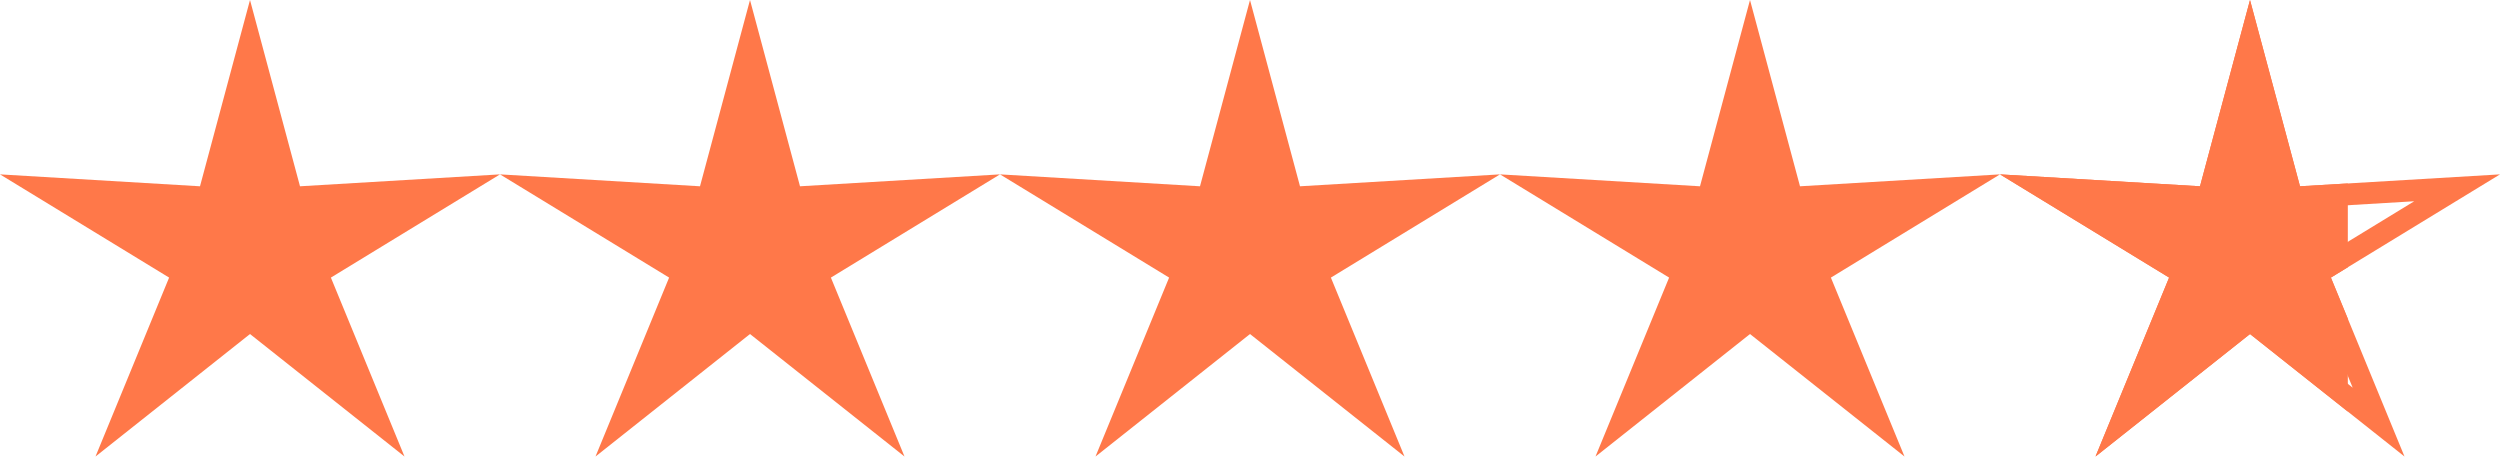
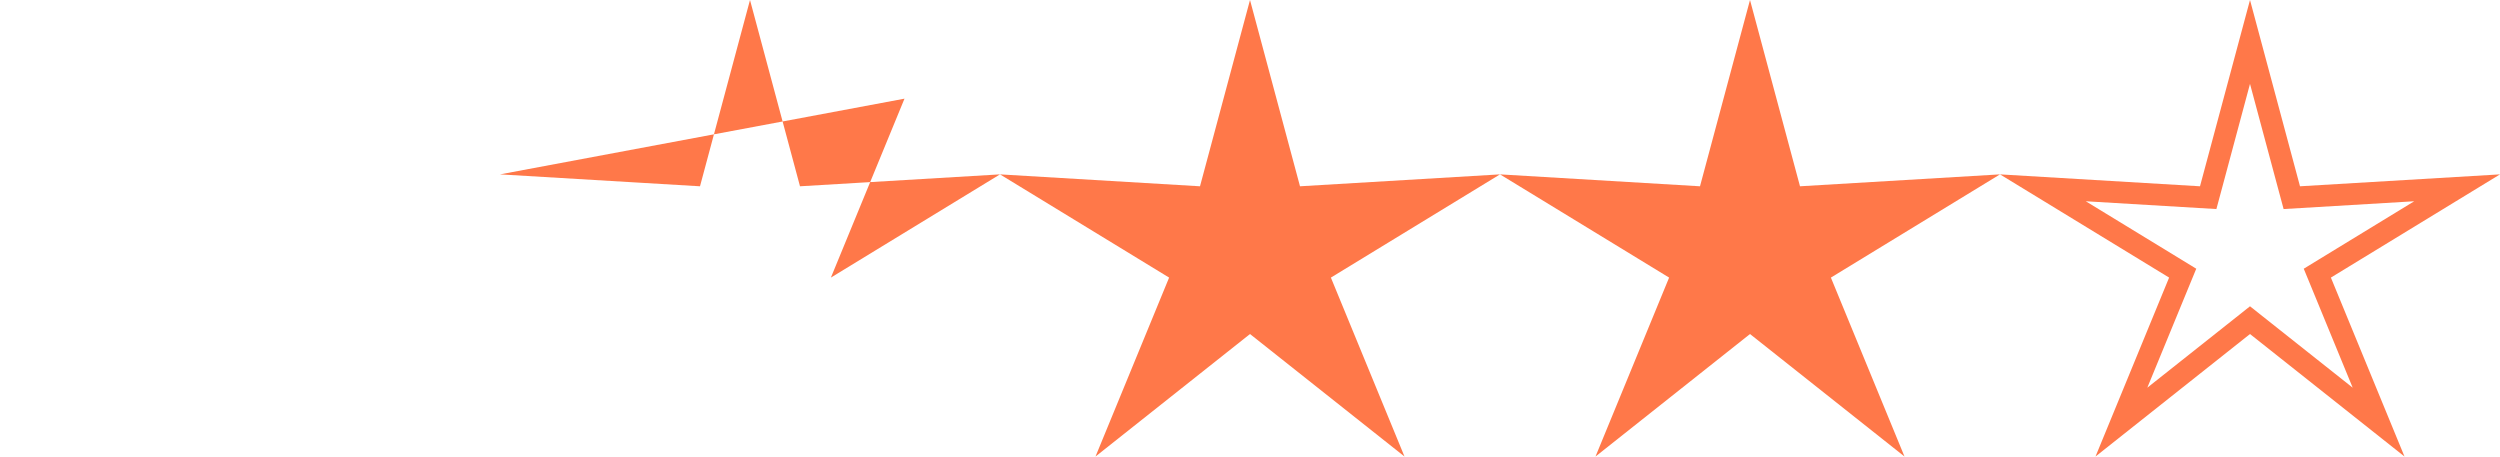
<svg xmlns="http://www.w3.org/2000/svg" width="115" height="21" viewBox="0 0 115 21">
  <defs>
    <clipPath id="clip-path">
      <path id="Polygon_6" data-name="Polygon 6" d="M11.5,0l2.3,8.569L23,8.021l-7.779,4.748L18.607,21,11.5,15.365,4.393,21l3.386-8.231L0,8.021l9.2.548Z" transform="translate(226.5 979)" fill="none" stroke="#ff7849" stroke-width="1" />
    </clipPath>
  </defs>
  <g id="Group_115" data-name="Group 115" transform="translate(-134.5 -979)">
    <g id="Polygon_5" data-name="Polygon 5" transform="translate(226.5 979)" fill="none">
      <path d="M11.5,0l2.3,8.569L23,8.021l-7.779,4.748L18.607,21,11.5,15.365,4.393,21l3.386-8.231L0,8.021l9.2.548Z" stroke="none" />
      <path d="M 11.5 3.858 L 10.166 8.829 L 9.954 9.616 L 9.141 9.568 L 3.946 9.258 L 8.3 11.916 L 9.028 12.361 L 8.703 13.15 L 6.776 17.834 L 10.879 14.582 L 11.5 14.089 L 12.121 14.582 L 16.224 17.834 L 14.297 13.15 L 13.972 12.361 L 14.7 11.916 L 19.054 9.258 L 13.859 9.568 L 13.046 9.616 L 12.834 8.829 L 11.5 3.858 M 11.5 0 L 13.8 8.569 L 23 8.021 L 15.221 12.769 L 18.607 21 L 11.5 15.365 L 4.393 21 L 7.779 12.769 L 0 8.021 L 9.2 8.569 L 11.5 0 Z" stroke="none" fill="#ff7849" />
    </g>
    <path id="Polygon_4" data-name="Polygon 4" d="M11.5,0l2.3,8.569L23,8.021l-7.779,4.748L18.607,21,11.5,15.365,4.393,21l3.386-8.231L0,8.021l9.2.548Z" transform="translate(203.5 979)" fill="#ff7849" />
    <path id="Polygon_3" data-name="Polygon 3" d="M11.5,0l2.3,8.569L23,8.021l-7.779,4.748L18.607,21,11.5,15.365,4.393,21l3.386-8.231L0,8.021l9.2.548Z" transform="translate(180.5 979)" fill="#ff7849" />
-     <path id="Polygon_2" data-name="Polygon 2" d="M11.5,0l2.3,8.569L23,8.021l-7.779,4.748L18.607,21,11.5,15.365,4.393,21l3.386-8.231L0,8.021l9.2.548Z" transform="translate(157.5 979)" fill="#ff7849" />
-     <path id="Polygon_1" data-name="Polygon 1" d="M11.5,0l2.3,8.569L23,8.021l-7.779,4.748L18.607,21,11.5,15.365,4.393,21l3.386-8.231L0,8.021l9.2.548Z" transform="translate(134.5 979)" fill="#ff7849" />
+     <path id="Polygon_2" data-name="Polygon 2" d="M11.5,0l2.3,8.569L23,8.021l-7.779,4.748l3.386-8.231L0,8.021l9.2.548Z" transform="translate(157.5 979)" fill="#ff7849" />
    <g id="Mask_Group_1" data-name="Mask Group 1" clip-path="url(#clip-path)">
-       <rect id="Rectangle_30" data-name="Rectangle 30" width="20" height="29" transform="translate(222.5 975)" fill="#ff7849" />
-     </g>
+       </g>
  </g>
</svg>